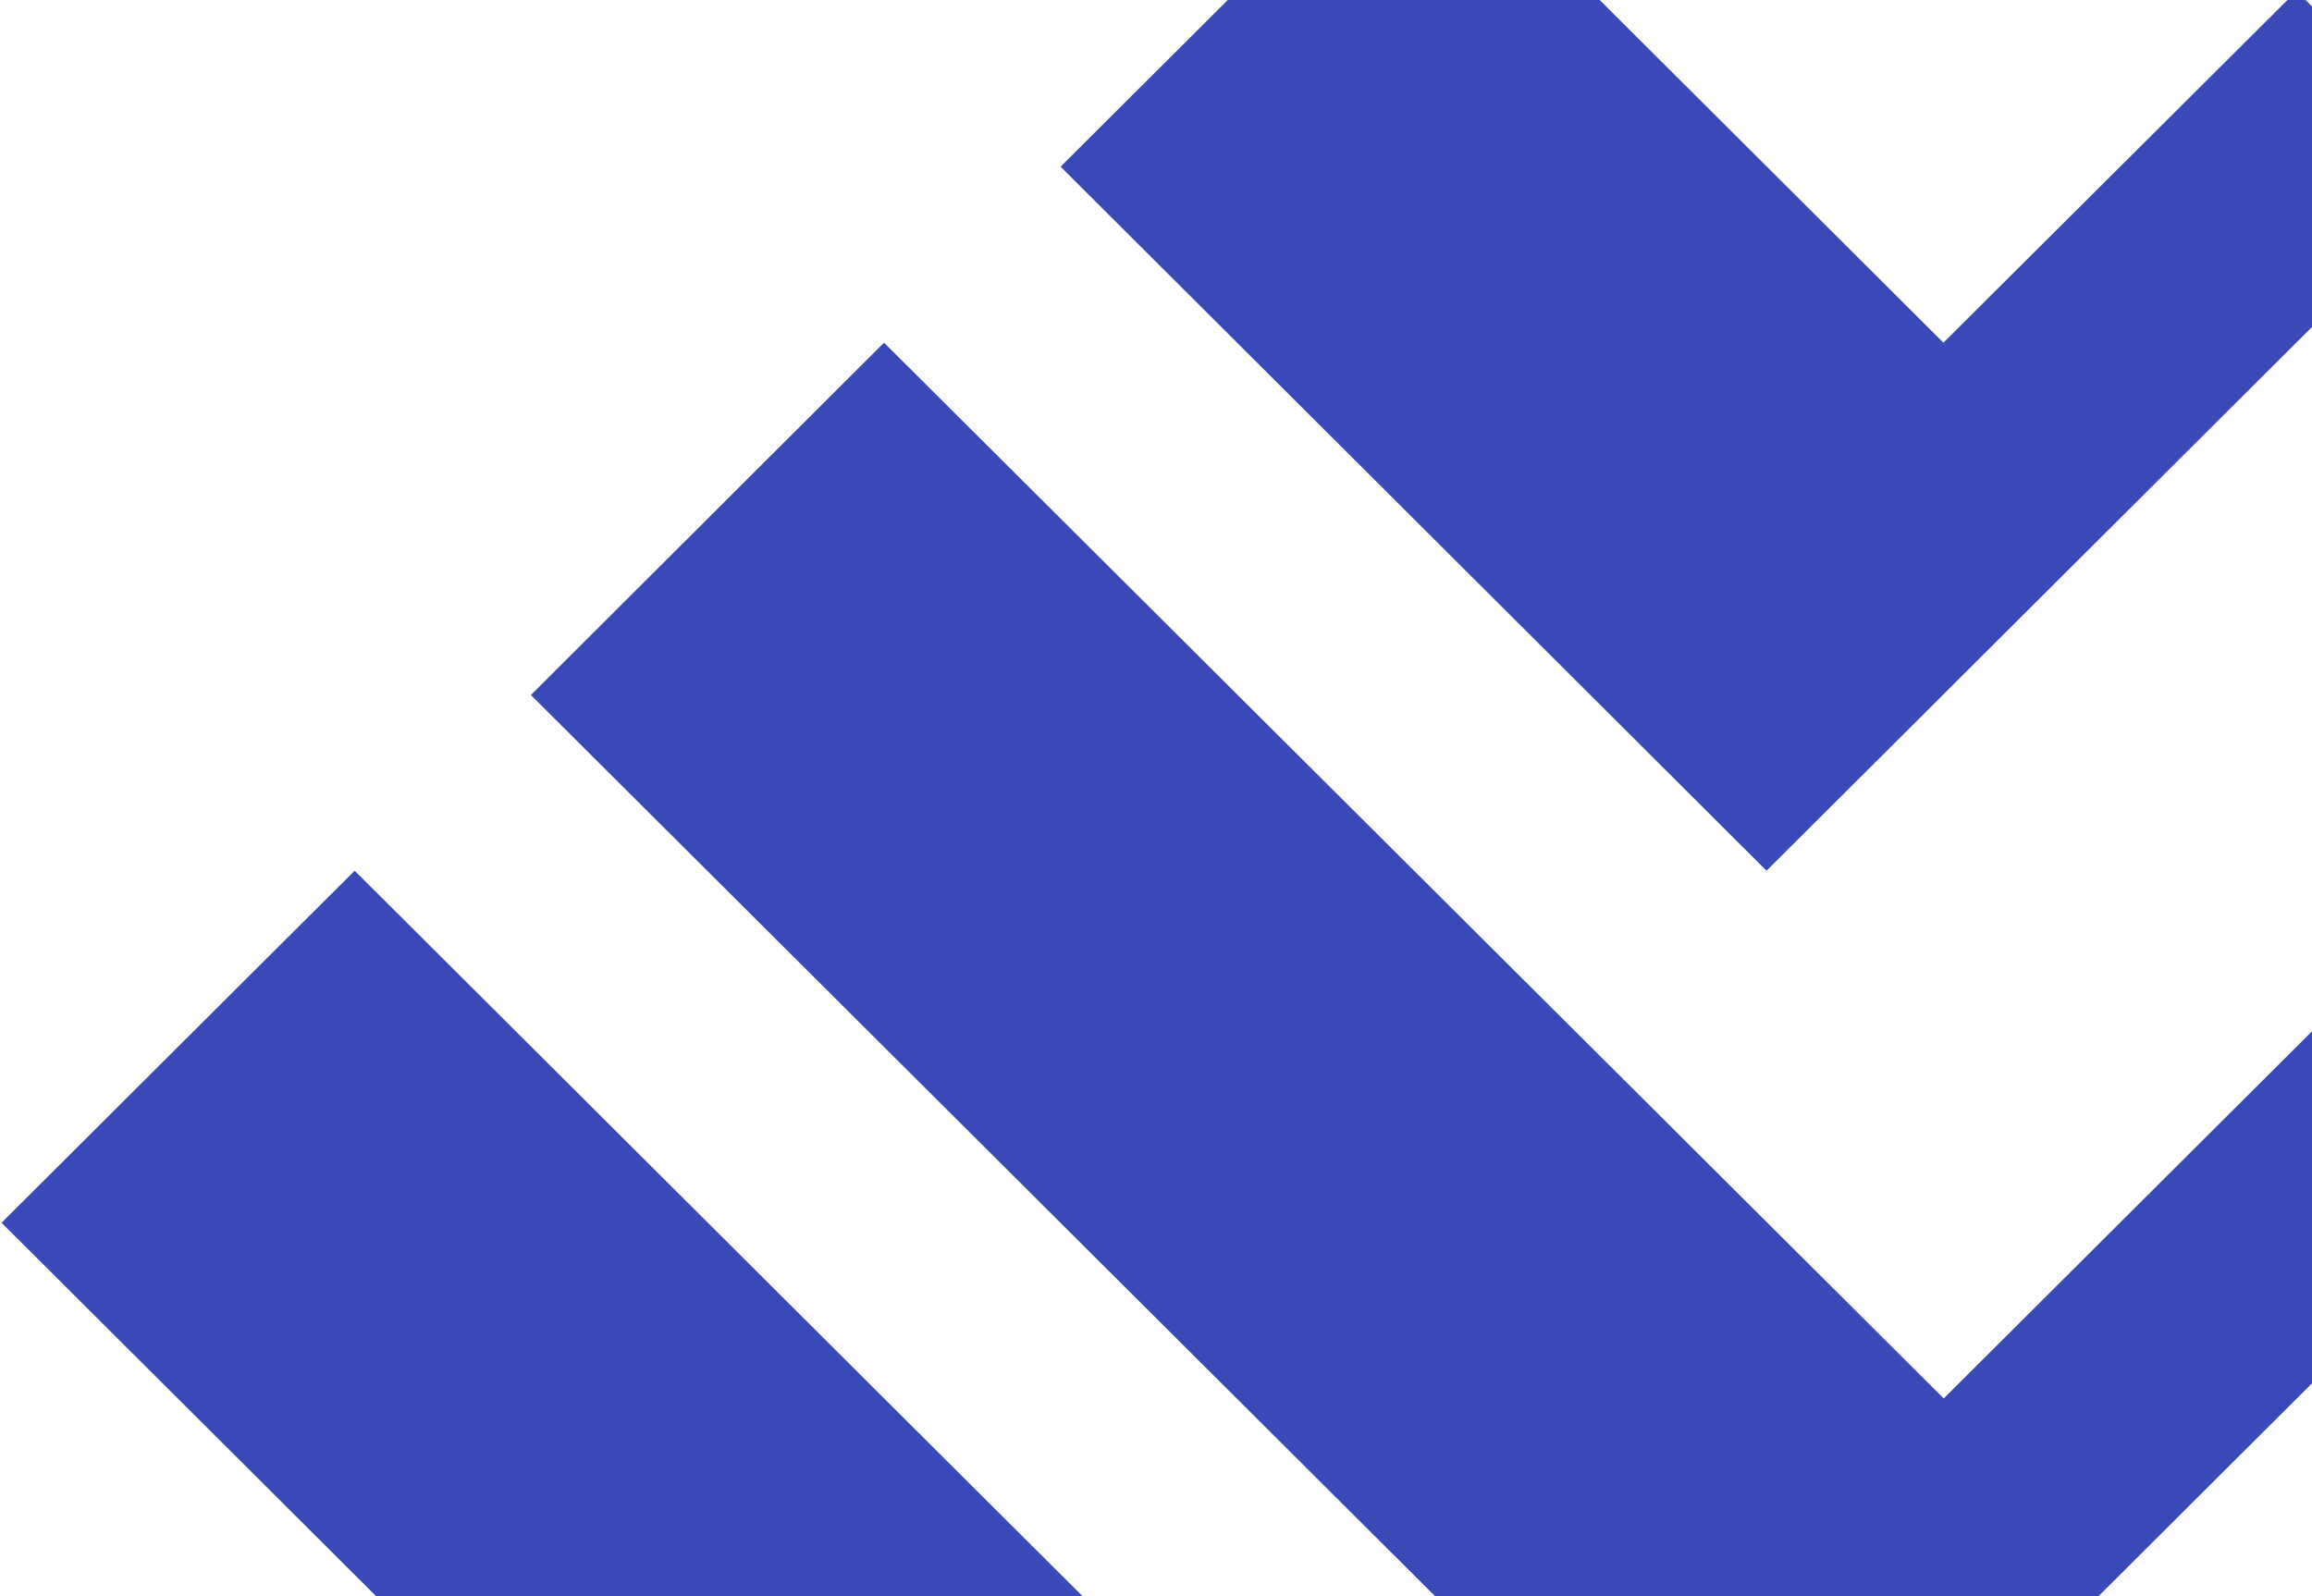
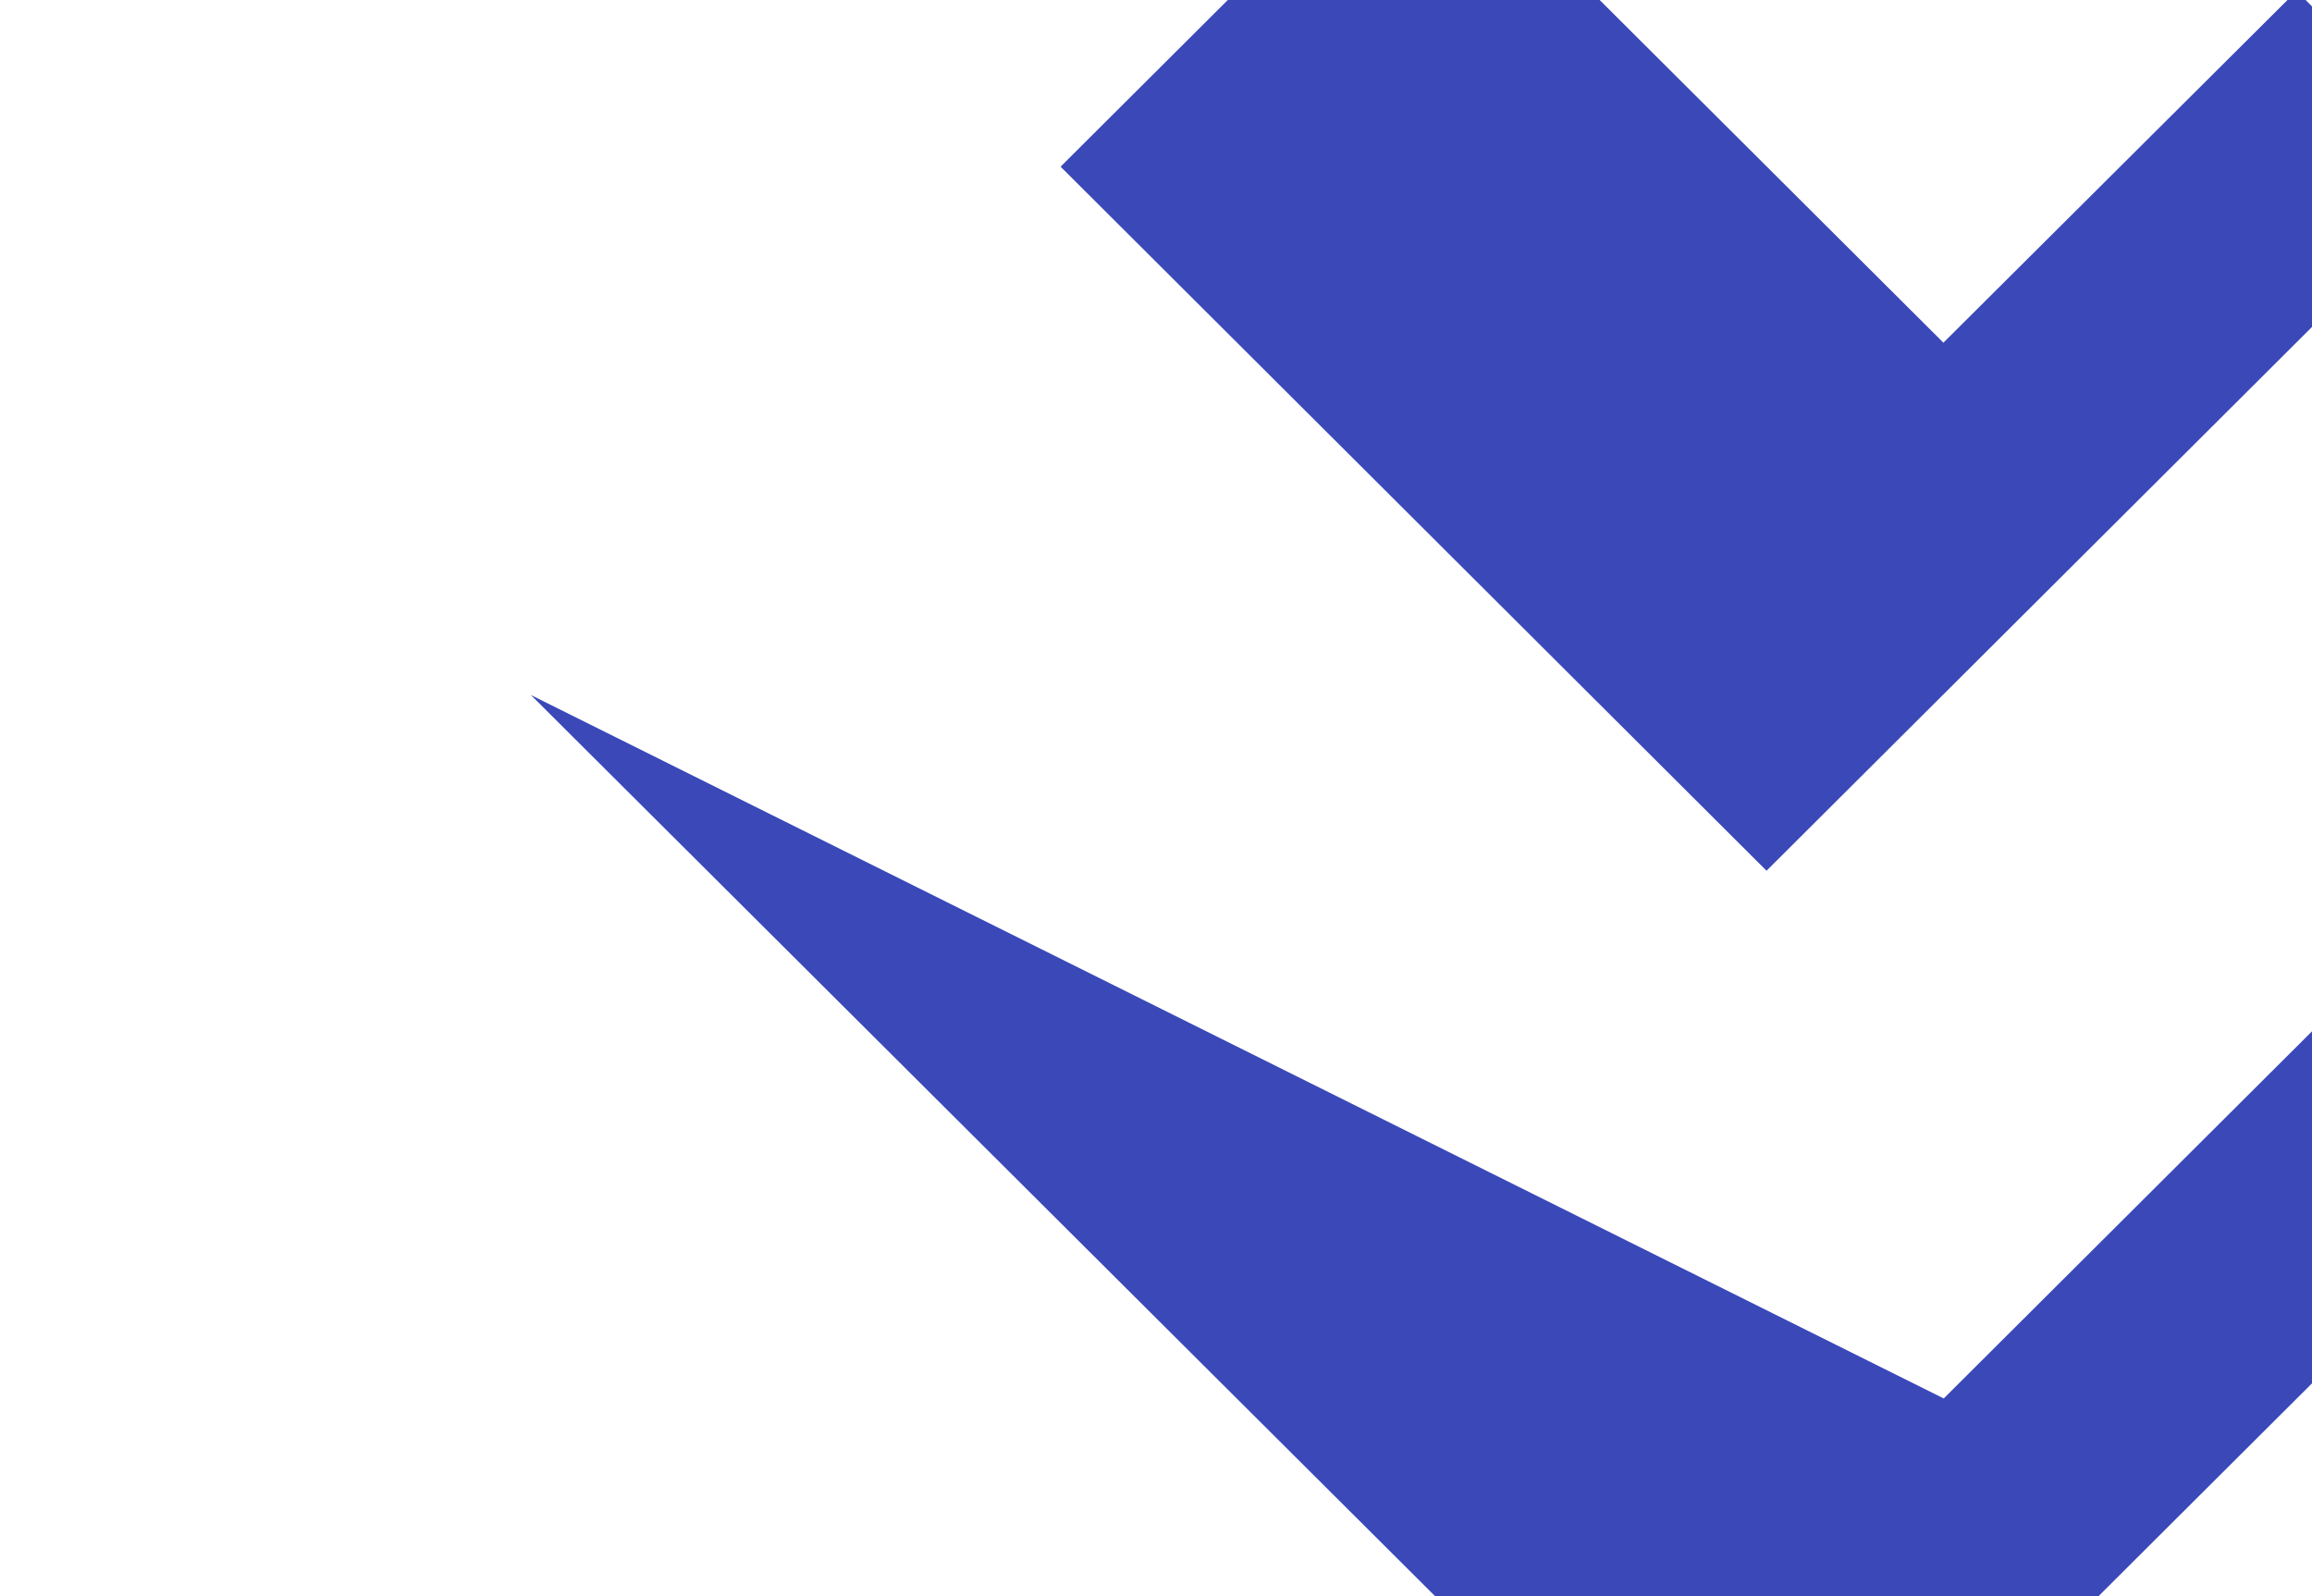
<svg xmlns="http://www.w3.org/2000/svg" width="753" height="520" viewBox="0 0 753 520" fill="none">
-   <path d="M977.985 226.292L920.48 168.958L633.056 455.523L287.923 111.625L172.913 226.394L575.449 627.625L977.882 226.394L977.985 226.292Z" fill="#3A48B8" />
+   <path d="M977.985 226.292L920.48 168.958L633.056 455.523L172.913 226.394L575.449 627.625L977.882 226.394L977.985 226.292Z" fill="#3A48B8" />
  <path d="M805.469 54.394L747.964 -2.94L632.953 111.625L460.438 -60.375L345.428 54.292L575.346 283.625L805.264 54.394H805.469Z" fill="#3A48B8" />
-   <path d="M1092.99 340.958L633.056 799.523L115.51 283.625L0.5 398.292L575.551 971.625L1150.5 398.292L1092.99 340.958Z" fill="#3A48B8" />
</svg>